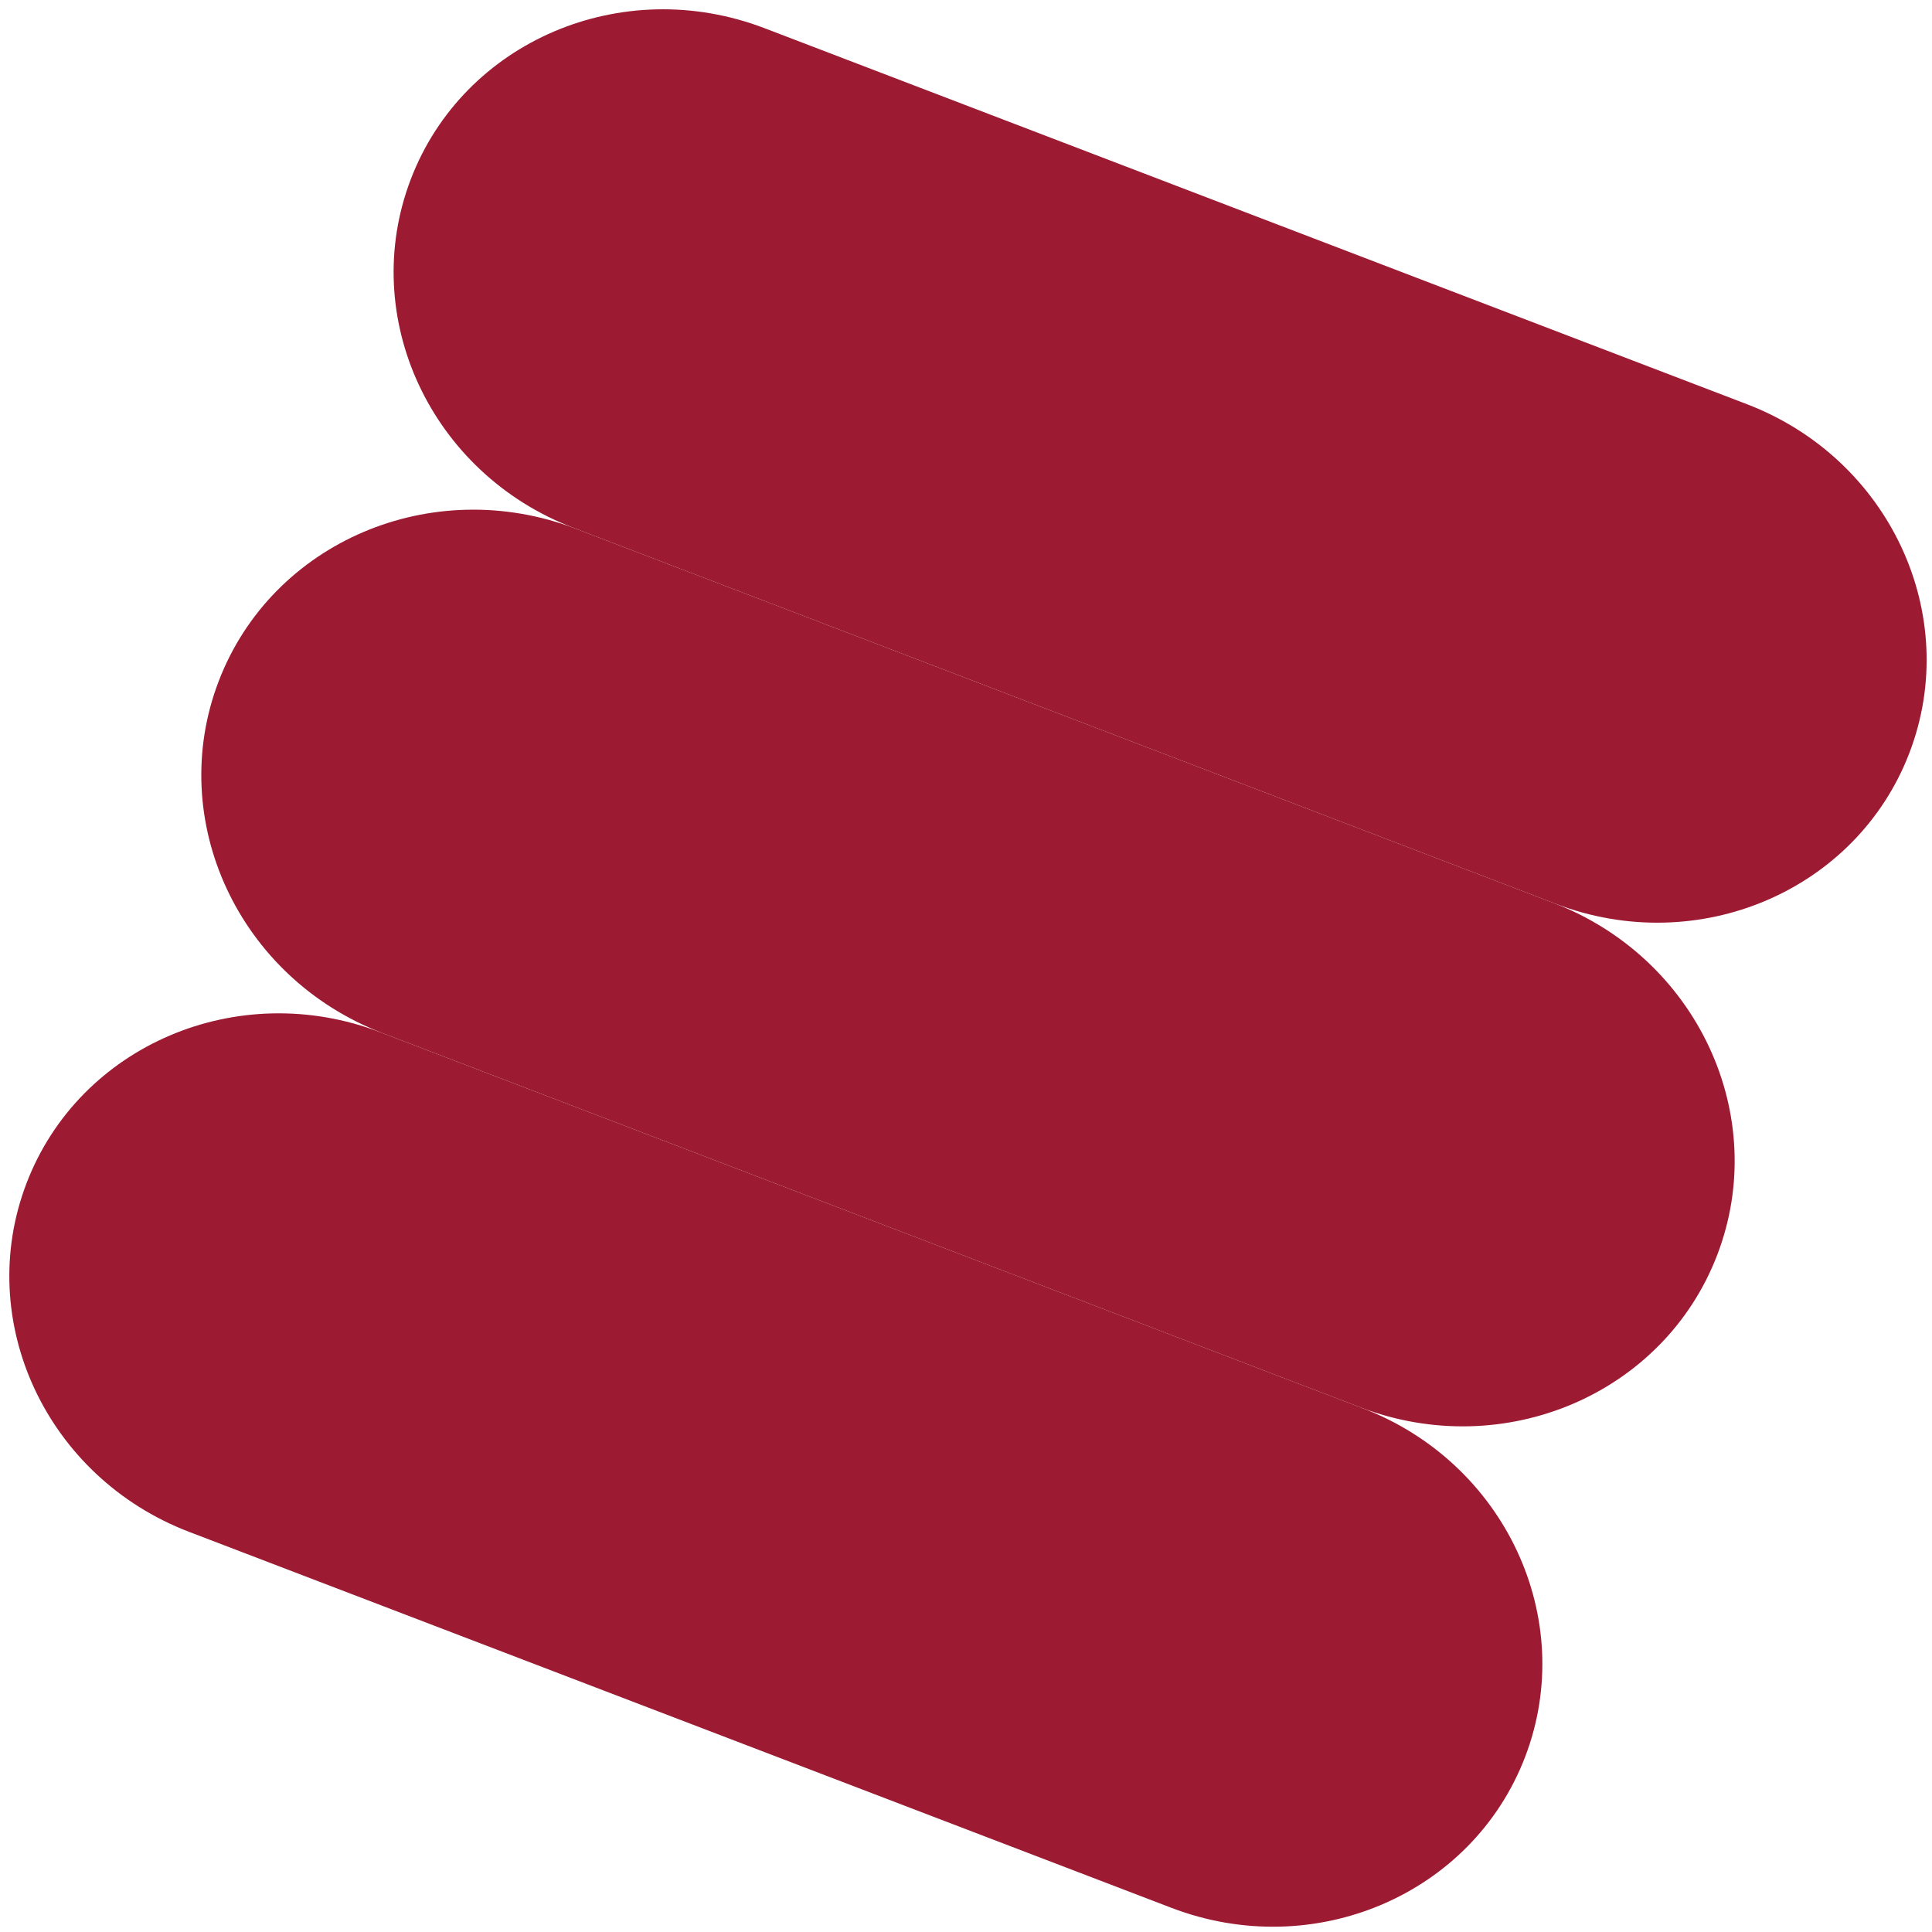
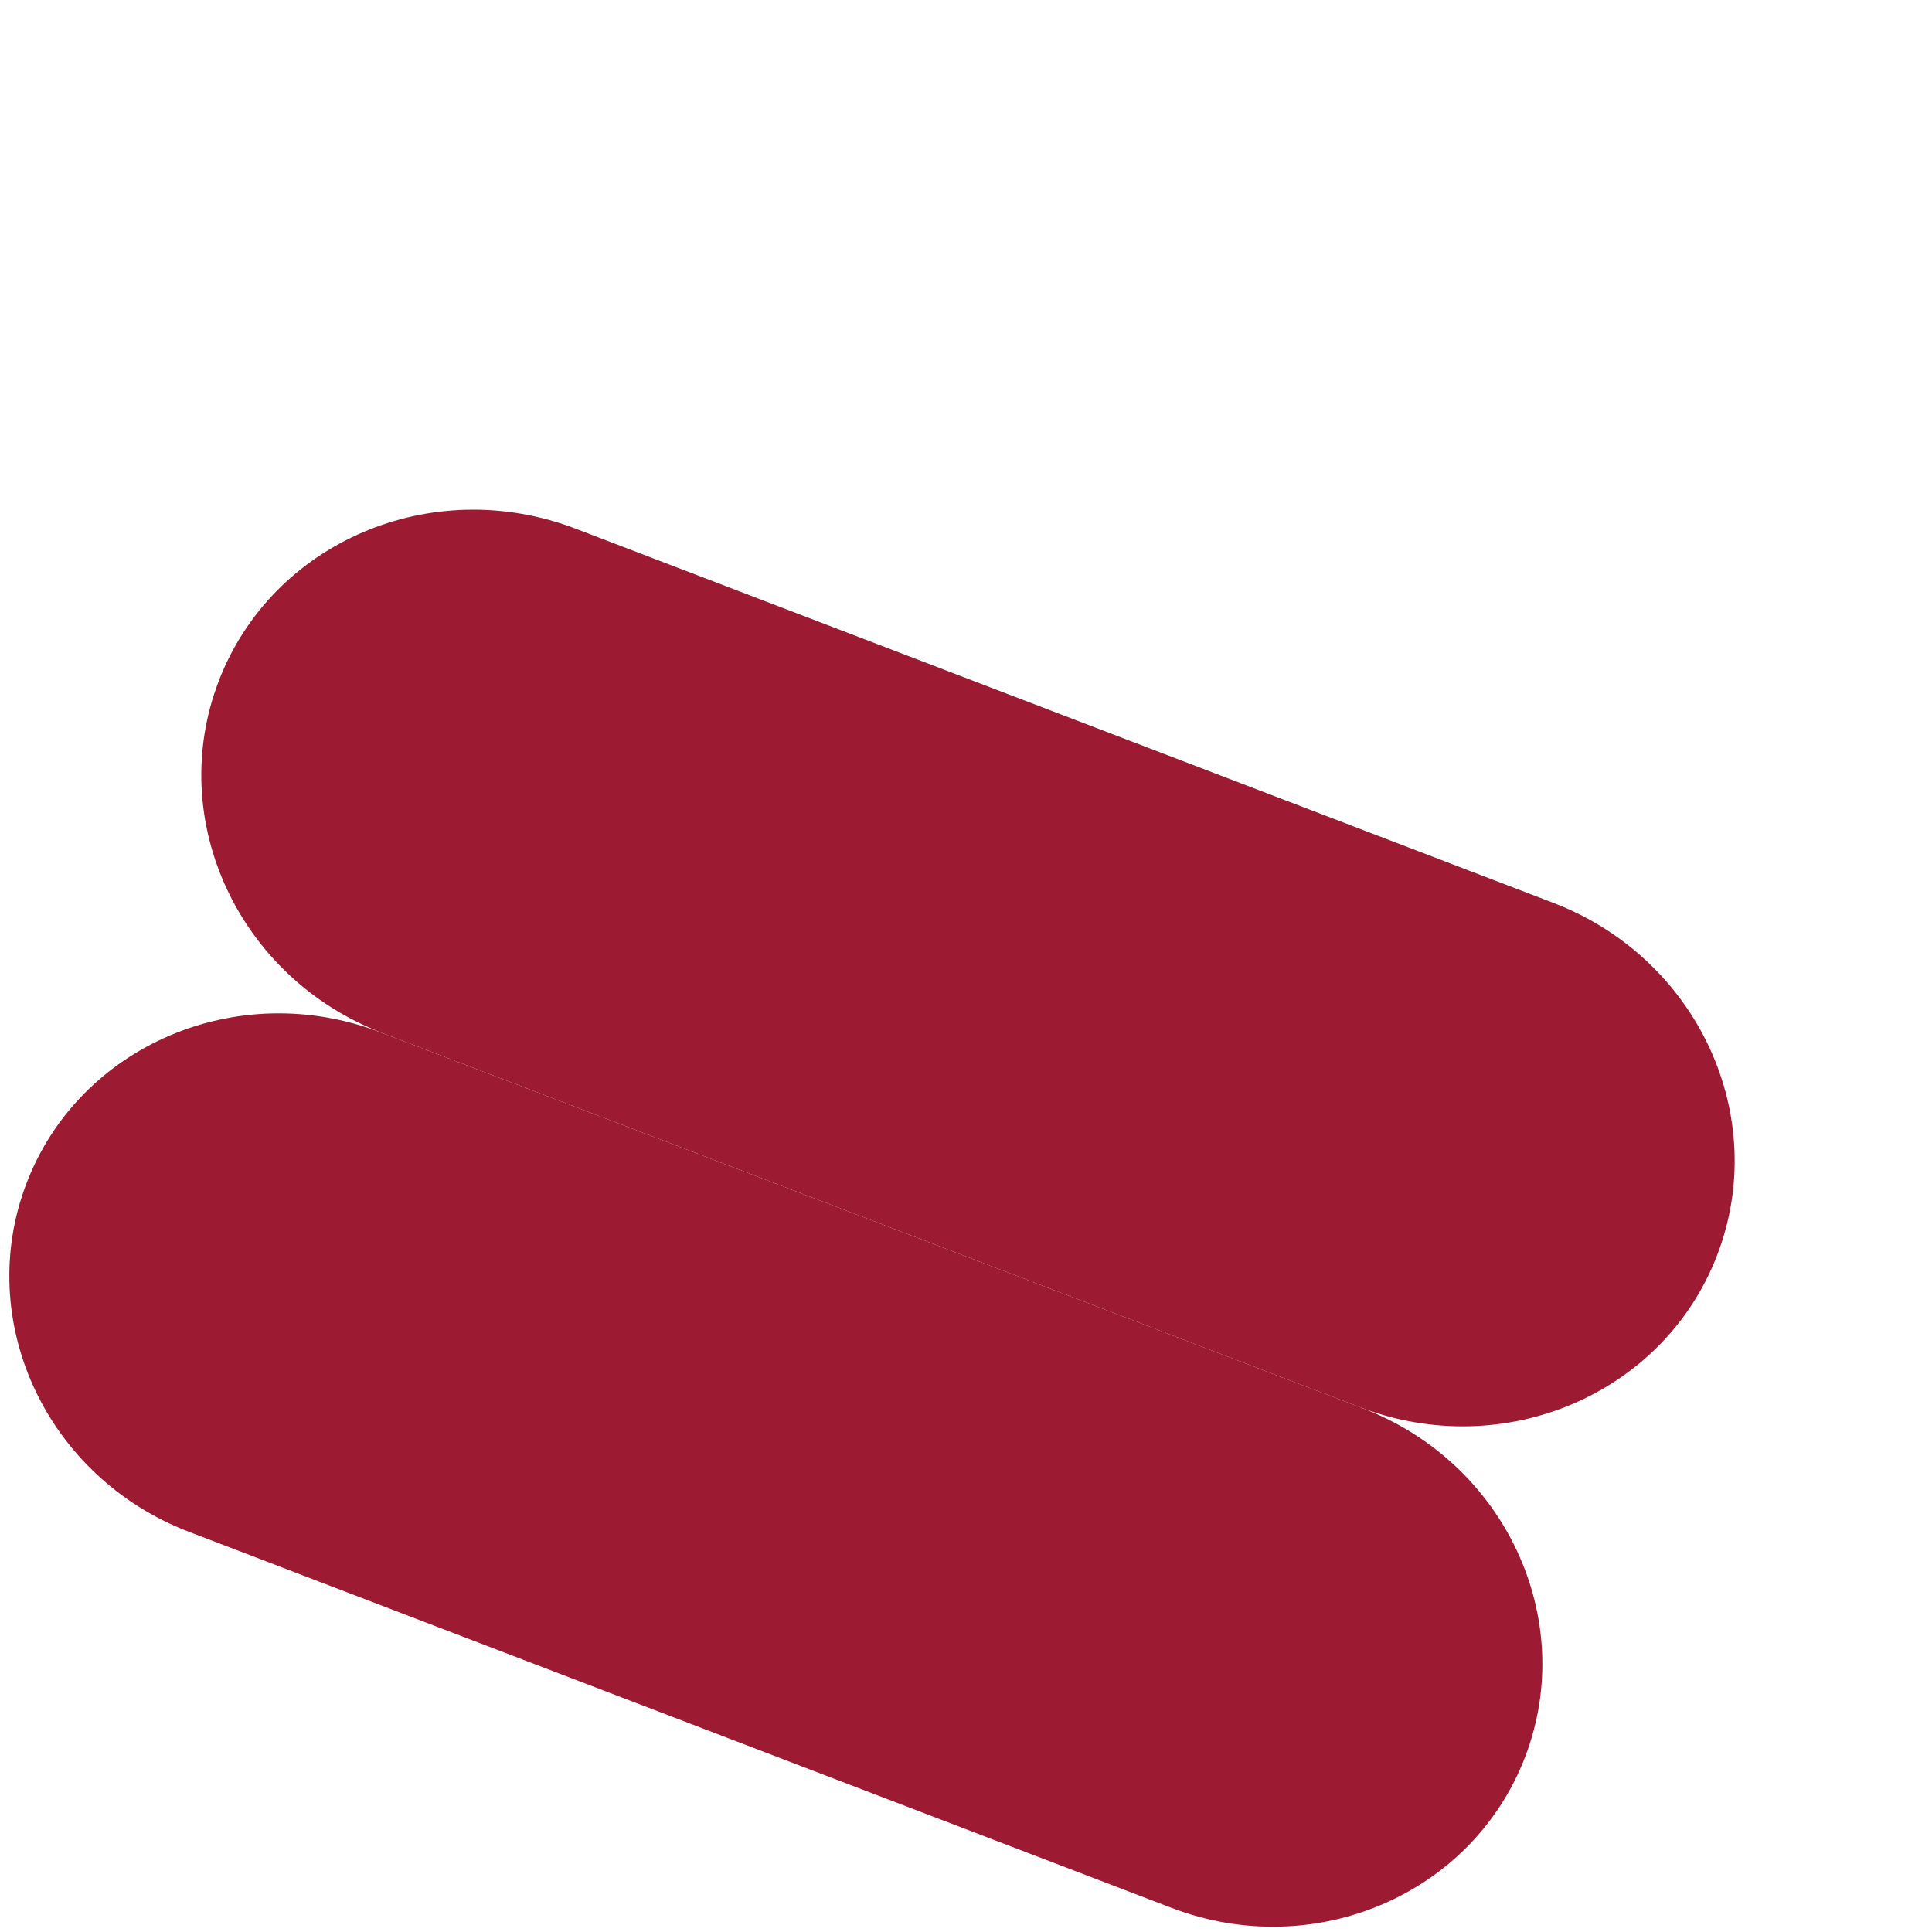
<svg xmlns="http://www.w3.org/2000/svg" width="96" height="96" viewBox="0 0 96 96" fill="none">
-   <path d="M20.413 8.904C23.037 2.049 30.906 -1.31 37.99 1.401L86.803 20.084C93.887 22.795 97.502 30.55 94.879 37.406C92.255 44.261 84.386 47.62 77.302 44.909L28.489 26.226C21.405 23.515 17.79 15.759 20.413 8.904Z" fill="#9C1B33" />
  <path d="M10.866 33.849C13.515 26.928 21.461 23.536 28.613 26.273L77.178 44.861C84.33 47.599 87.981 55.429 85.331 62.35C82.682 69.272 74.736 72.664 67.584 69.927L19.02 51.339C11.867 48.601 8.217 40.771 10.866 33.849Z" fill="#9C1B33" />
  <path d="M1.318 58.794C3.942 51.939 11.812 48.58 18.895 51.291L67.709 69.974C74.792 72.685 78.407 80.44 75.784 87.295C73.16 94.15 65.291 97.51 58.207 94.799L9.394 76.116C2.31 73.404 -1.305 65.65 1.318 58.794Z" fill="#9C1B33" />
</svg>